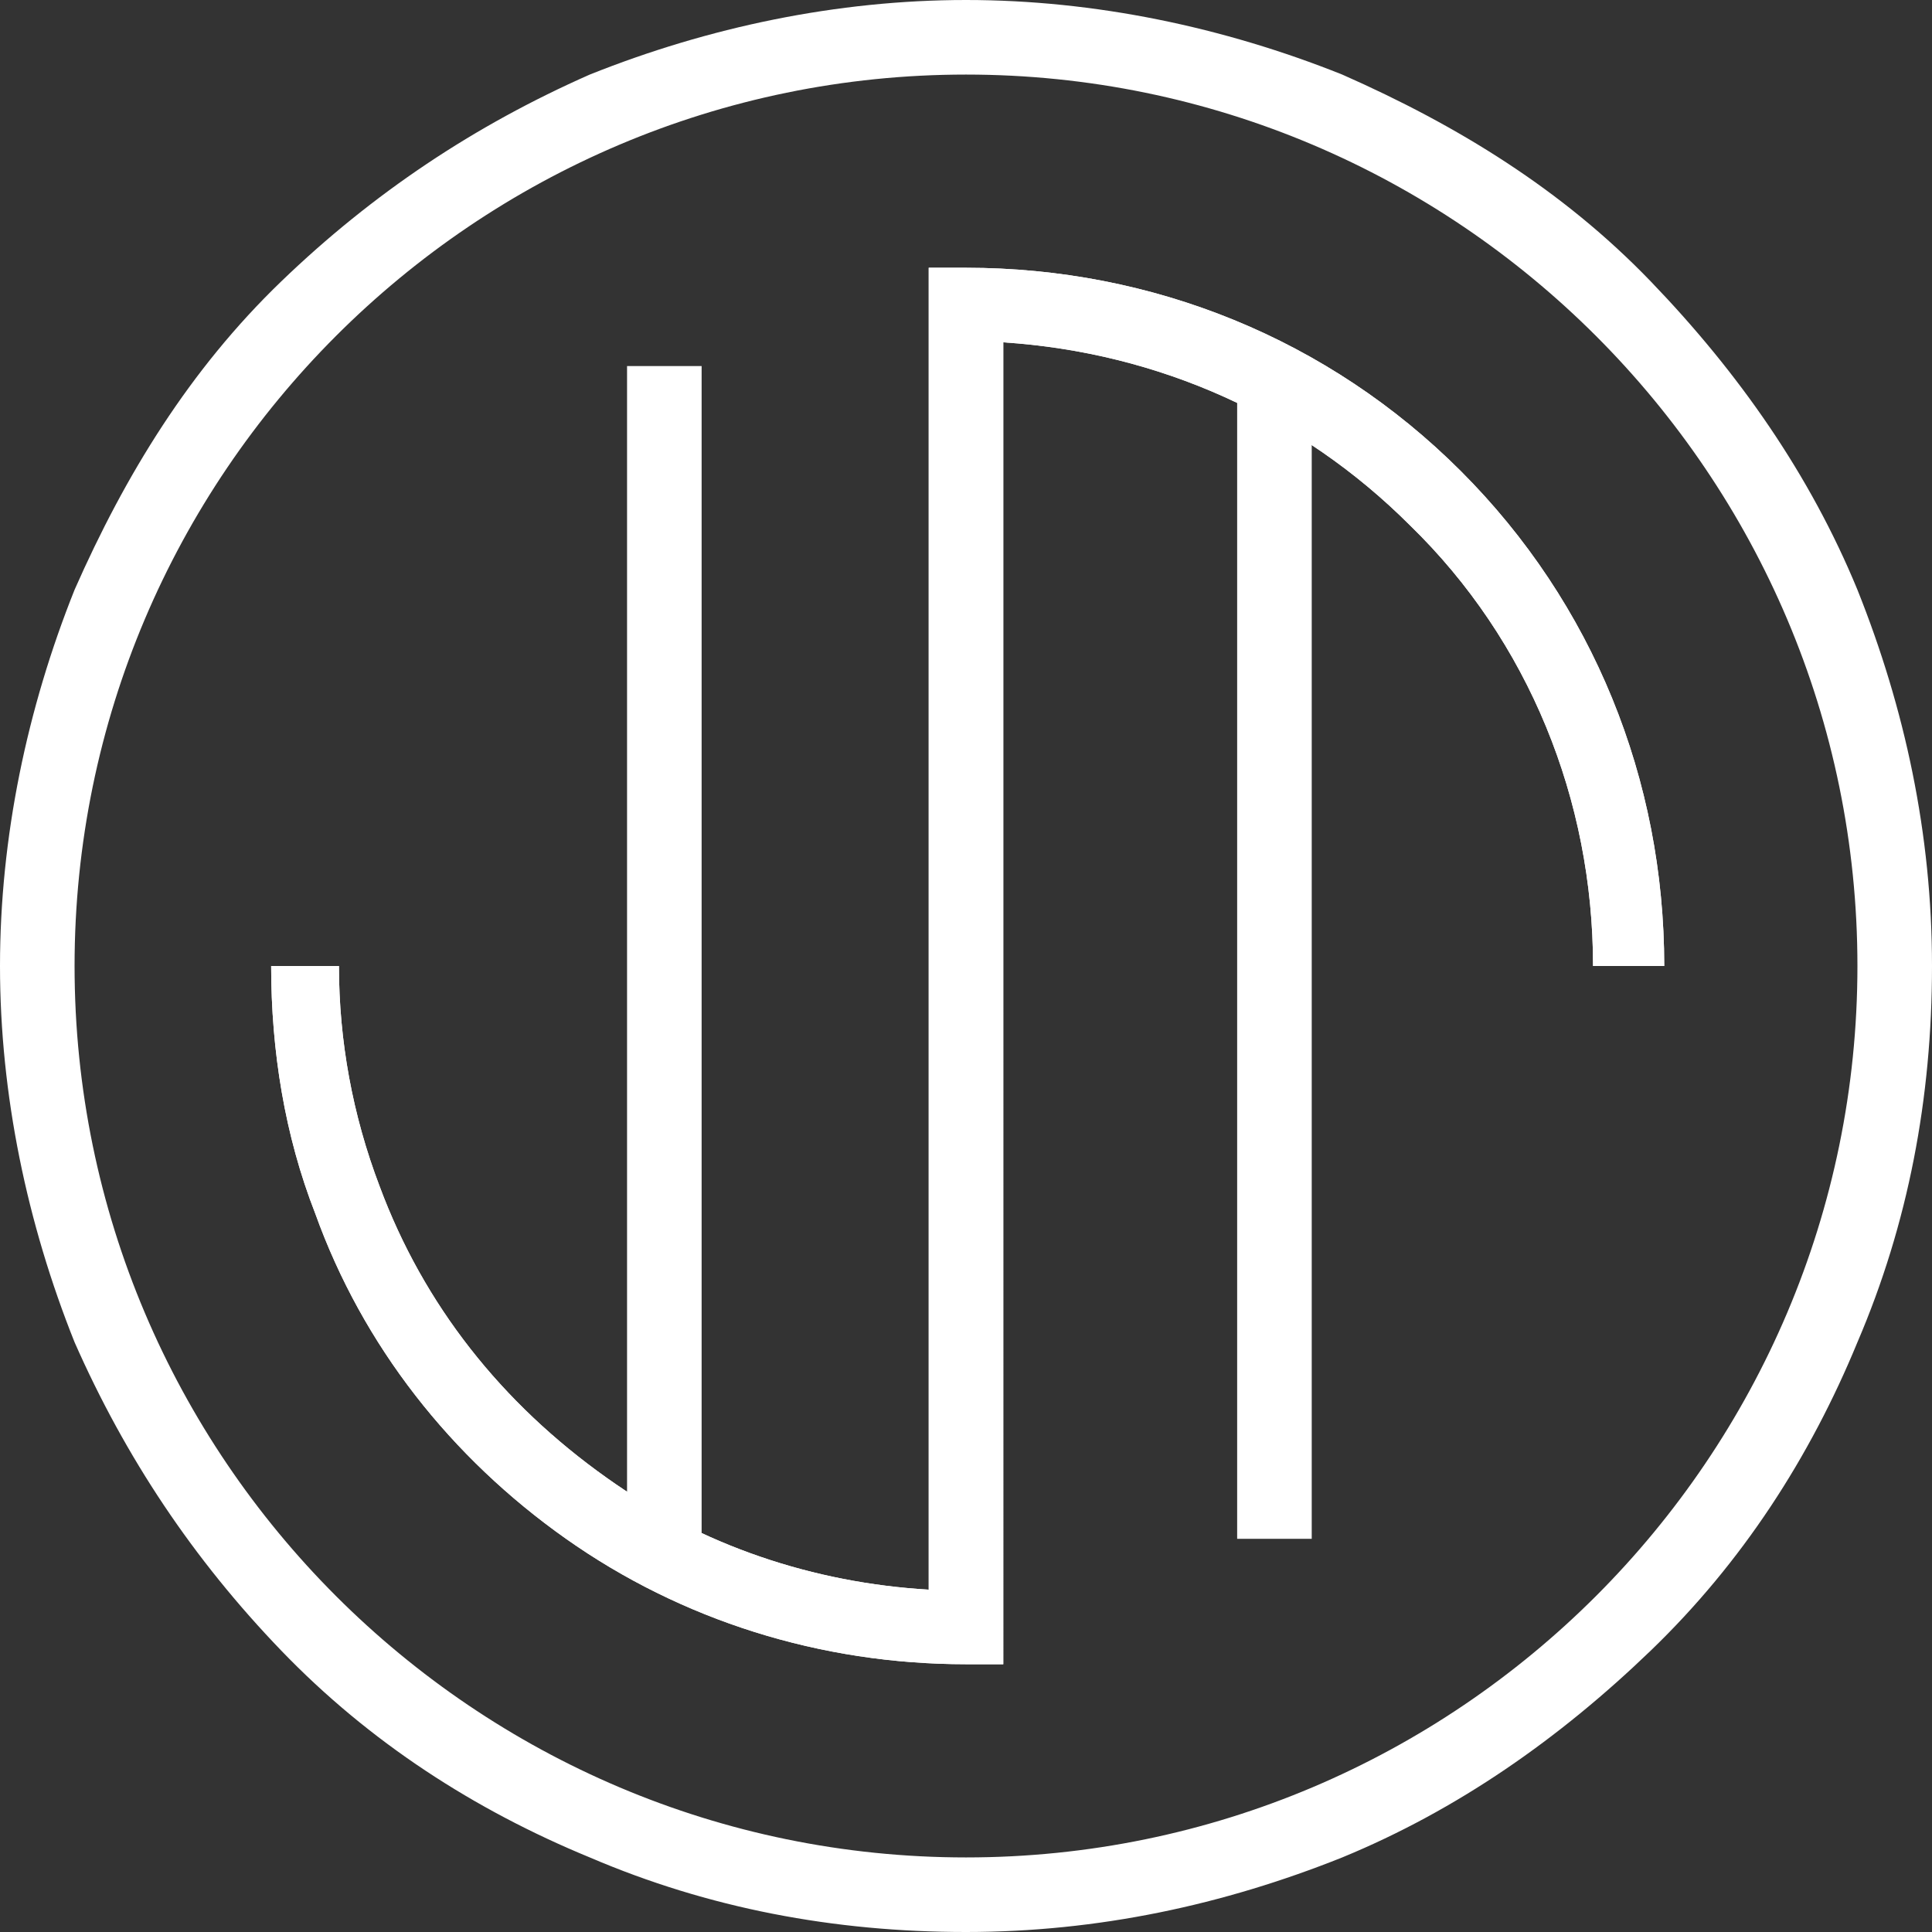
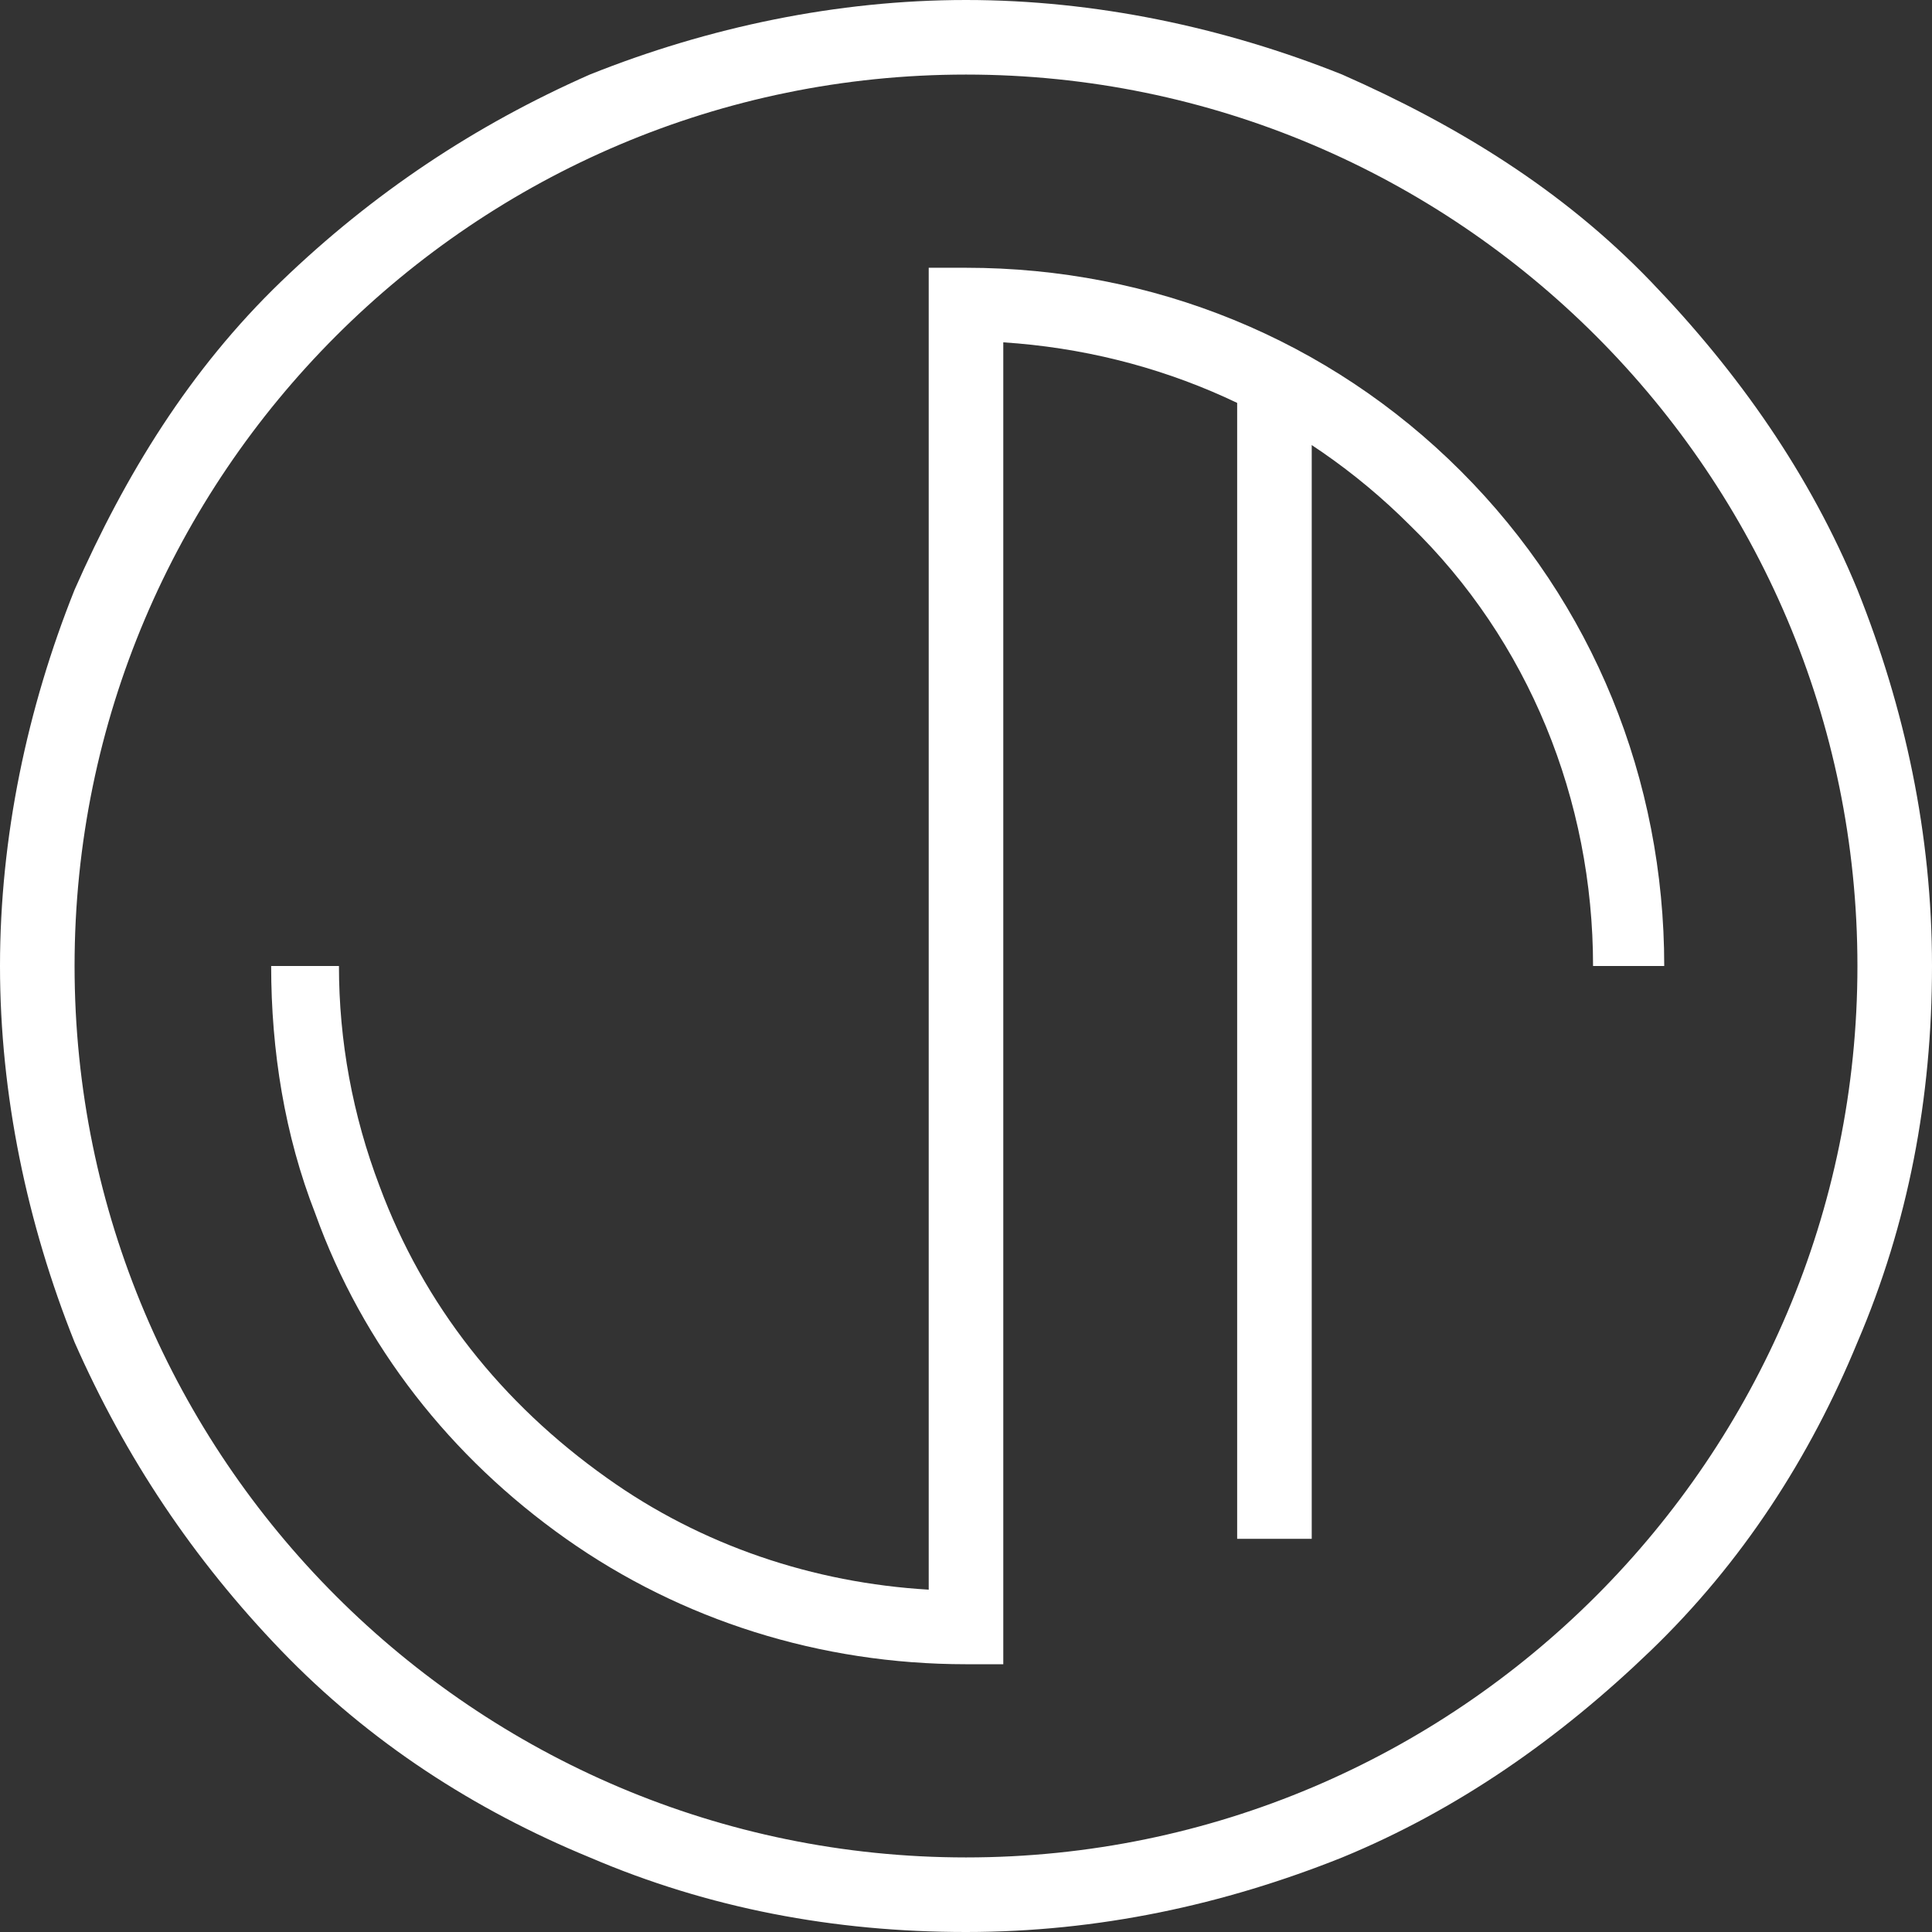
<svg xmlns="http://www.w3.org/2000/svg" version="1.1" id="Layer_1" x="0px" y="0px" viewBox="0 0 57 57" style="enable-background:new 0 0 57 57;" xml:space="preserve">
  <rect x="0" y="0" width="57" height="57" fill="#333333" stroke="none" />
  <style type="text/css">
	.st0{fill:#FFFFFF;}
</style>
  <g>
    <path class="st0" d="M28.5,2.2C43,2.2,54.8,14,54.8,28.5S43,54.8,28.5,54.8S2.2,43,2.2,28.5S14,2.2,28.5,2.2 M28.5,0   c-3.8,0-7.6,0.8-11.1,2.2C14,3.7,11,5.7,8.3,8.3S3.7,14,2.2,17.4C0.8,20.9,0,24.7,0,28.5s0.8,7.6,2.2,11.1C3.7,43,5.7,46,8.3,48.7   s5.7,4.7,9.1,6.1c3.5,1.5,7.2,2.2,11.1,2.2s7.6-0.8,11.1-2.2c3.4-1.4,6.4-3.5,9.1-6.1s4.7-5.7,6.1-9.1c1.5-3.5,2.2-7.2,2.2-11.1   s-0.8-7.6-2.2-11.1c-1.4-3.4-3.5-6.4-6.1-9.1S43,3.7,39.6,2.2C36.1,0.8,32.3,0,28.5,0L28.5,0z" />
-     <path class="st0" d="M29.6,49.1h-1.1c-4.3,0-8.4-1.3-11.8-3.7s-6-5.7-7.4-9.6C8.4,33.5,8,31,8,28.5h2c0,2.2,0.4,4.4,1.2,6.5   c1.3,3.5,3.6,6.4,6.7,8.6c2.8,2,6.1,3.1,9.5,3.3v-39h1.1c5.5,0,10.7,2.1,14.6,6s6,9.1,6,14.6H47c0-4.9-1.9-9.6-5.4-13   c-3.2-3.2-7.4-5.1-12-5.4C29.6,10.1,29.6,49.1,29.6,49.1z" />
-     <rect x="18.5" y="10.8" class="st0" width="2.2" height="34.6" />
    <rect x="36.5" y="10.8" class="st0" width="2.2" height="34.6" />
    <path class="st0" d="M29.6,49.1h-1.1c-4.3,0-8.4-1.3-11.8-3.7s-6-5.7-7.4-9.6C8.4,33.5,8,31,8,28.5h2c0,2.2,0.4,4.4,1.2,6.5   c1.3,3.5,3.6,6.4,6.7,8.6c2.8,2,6.1,3.1,9.5,3.3v-39h1.1c5.5,0,10.7,2.1,14.6,6s6,9.1,6,14.6H47c0-4.9-1.9-9.6-5.4-13   c-3.2-3.2-7.4-5.1-12-5.4C29.6,10.1,29.6,49.1,29.6,49.1z" />
  </g>
</svg>